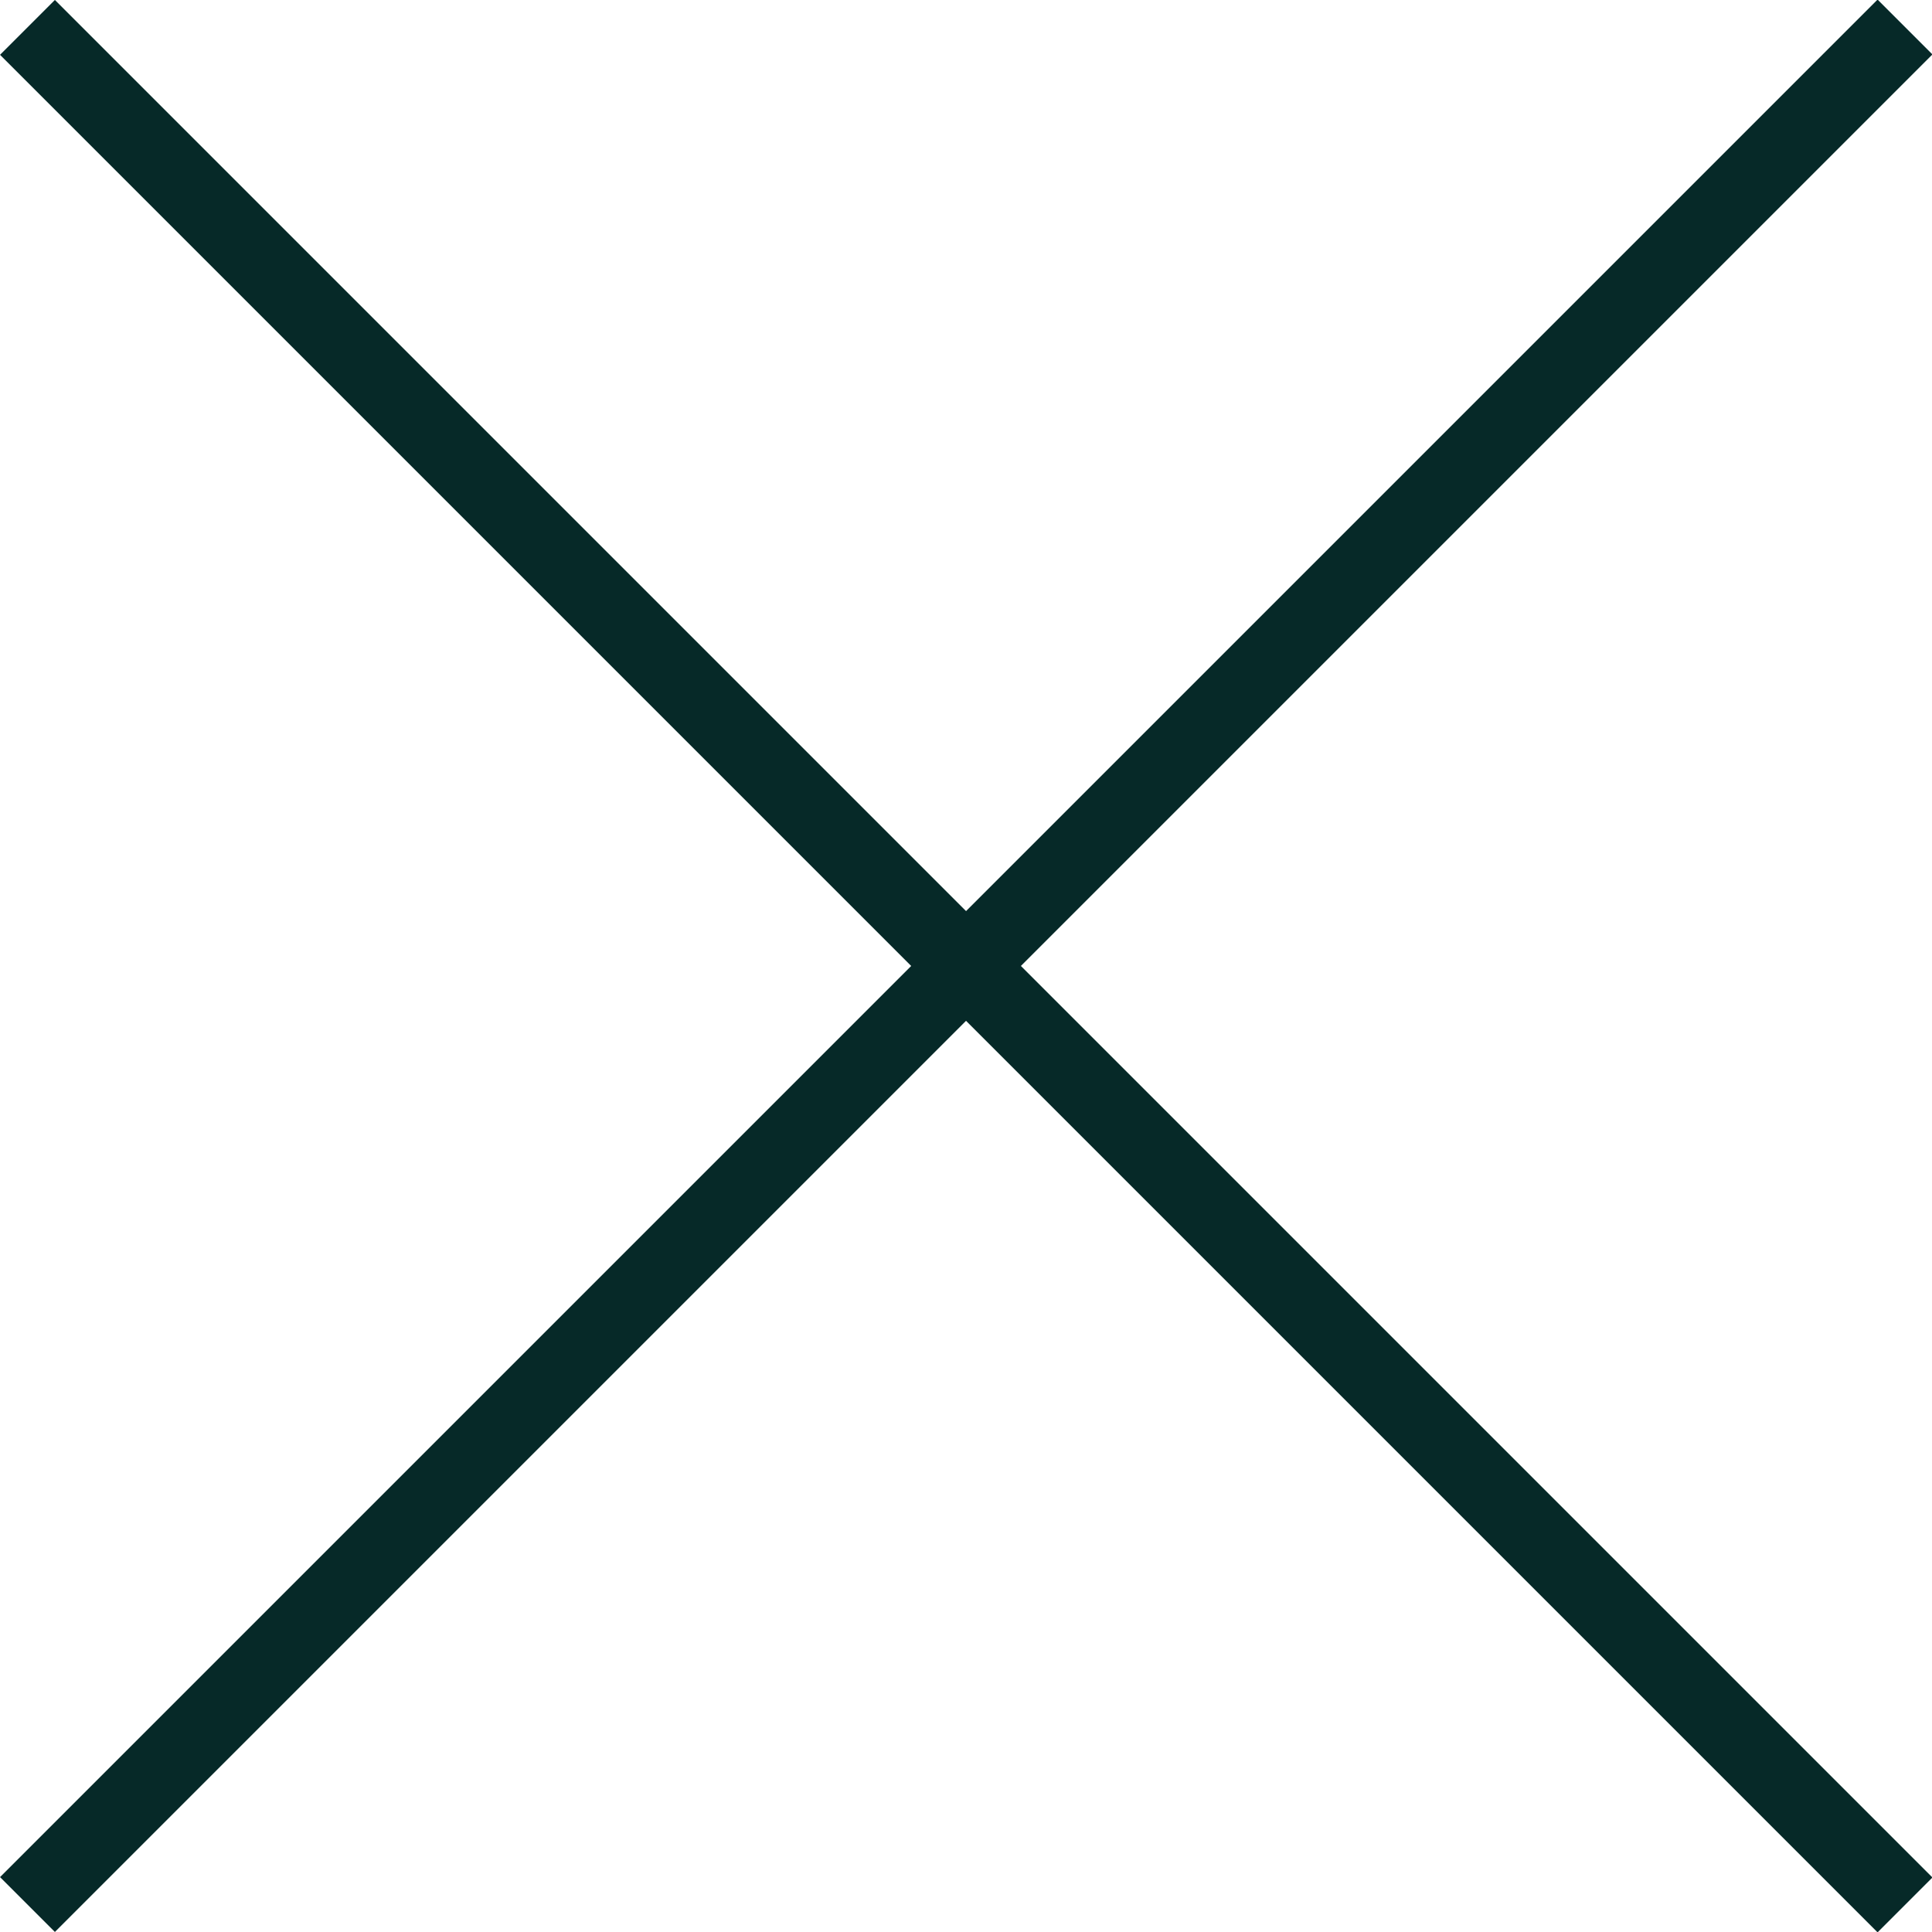
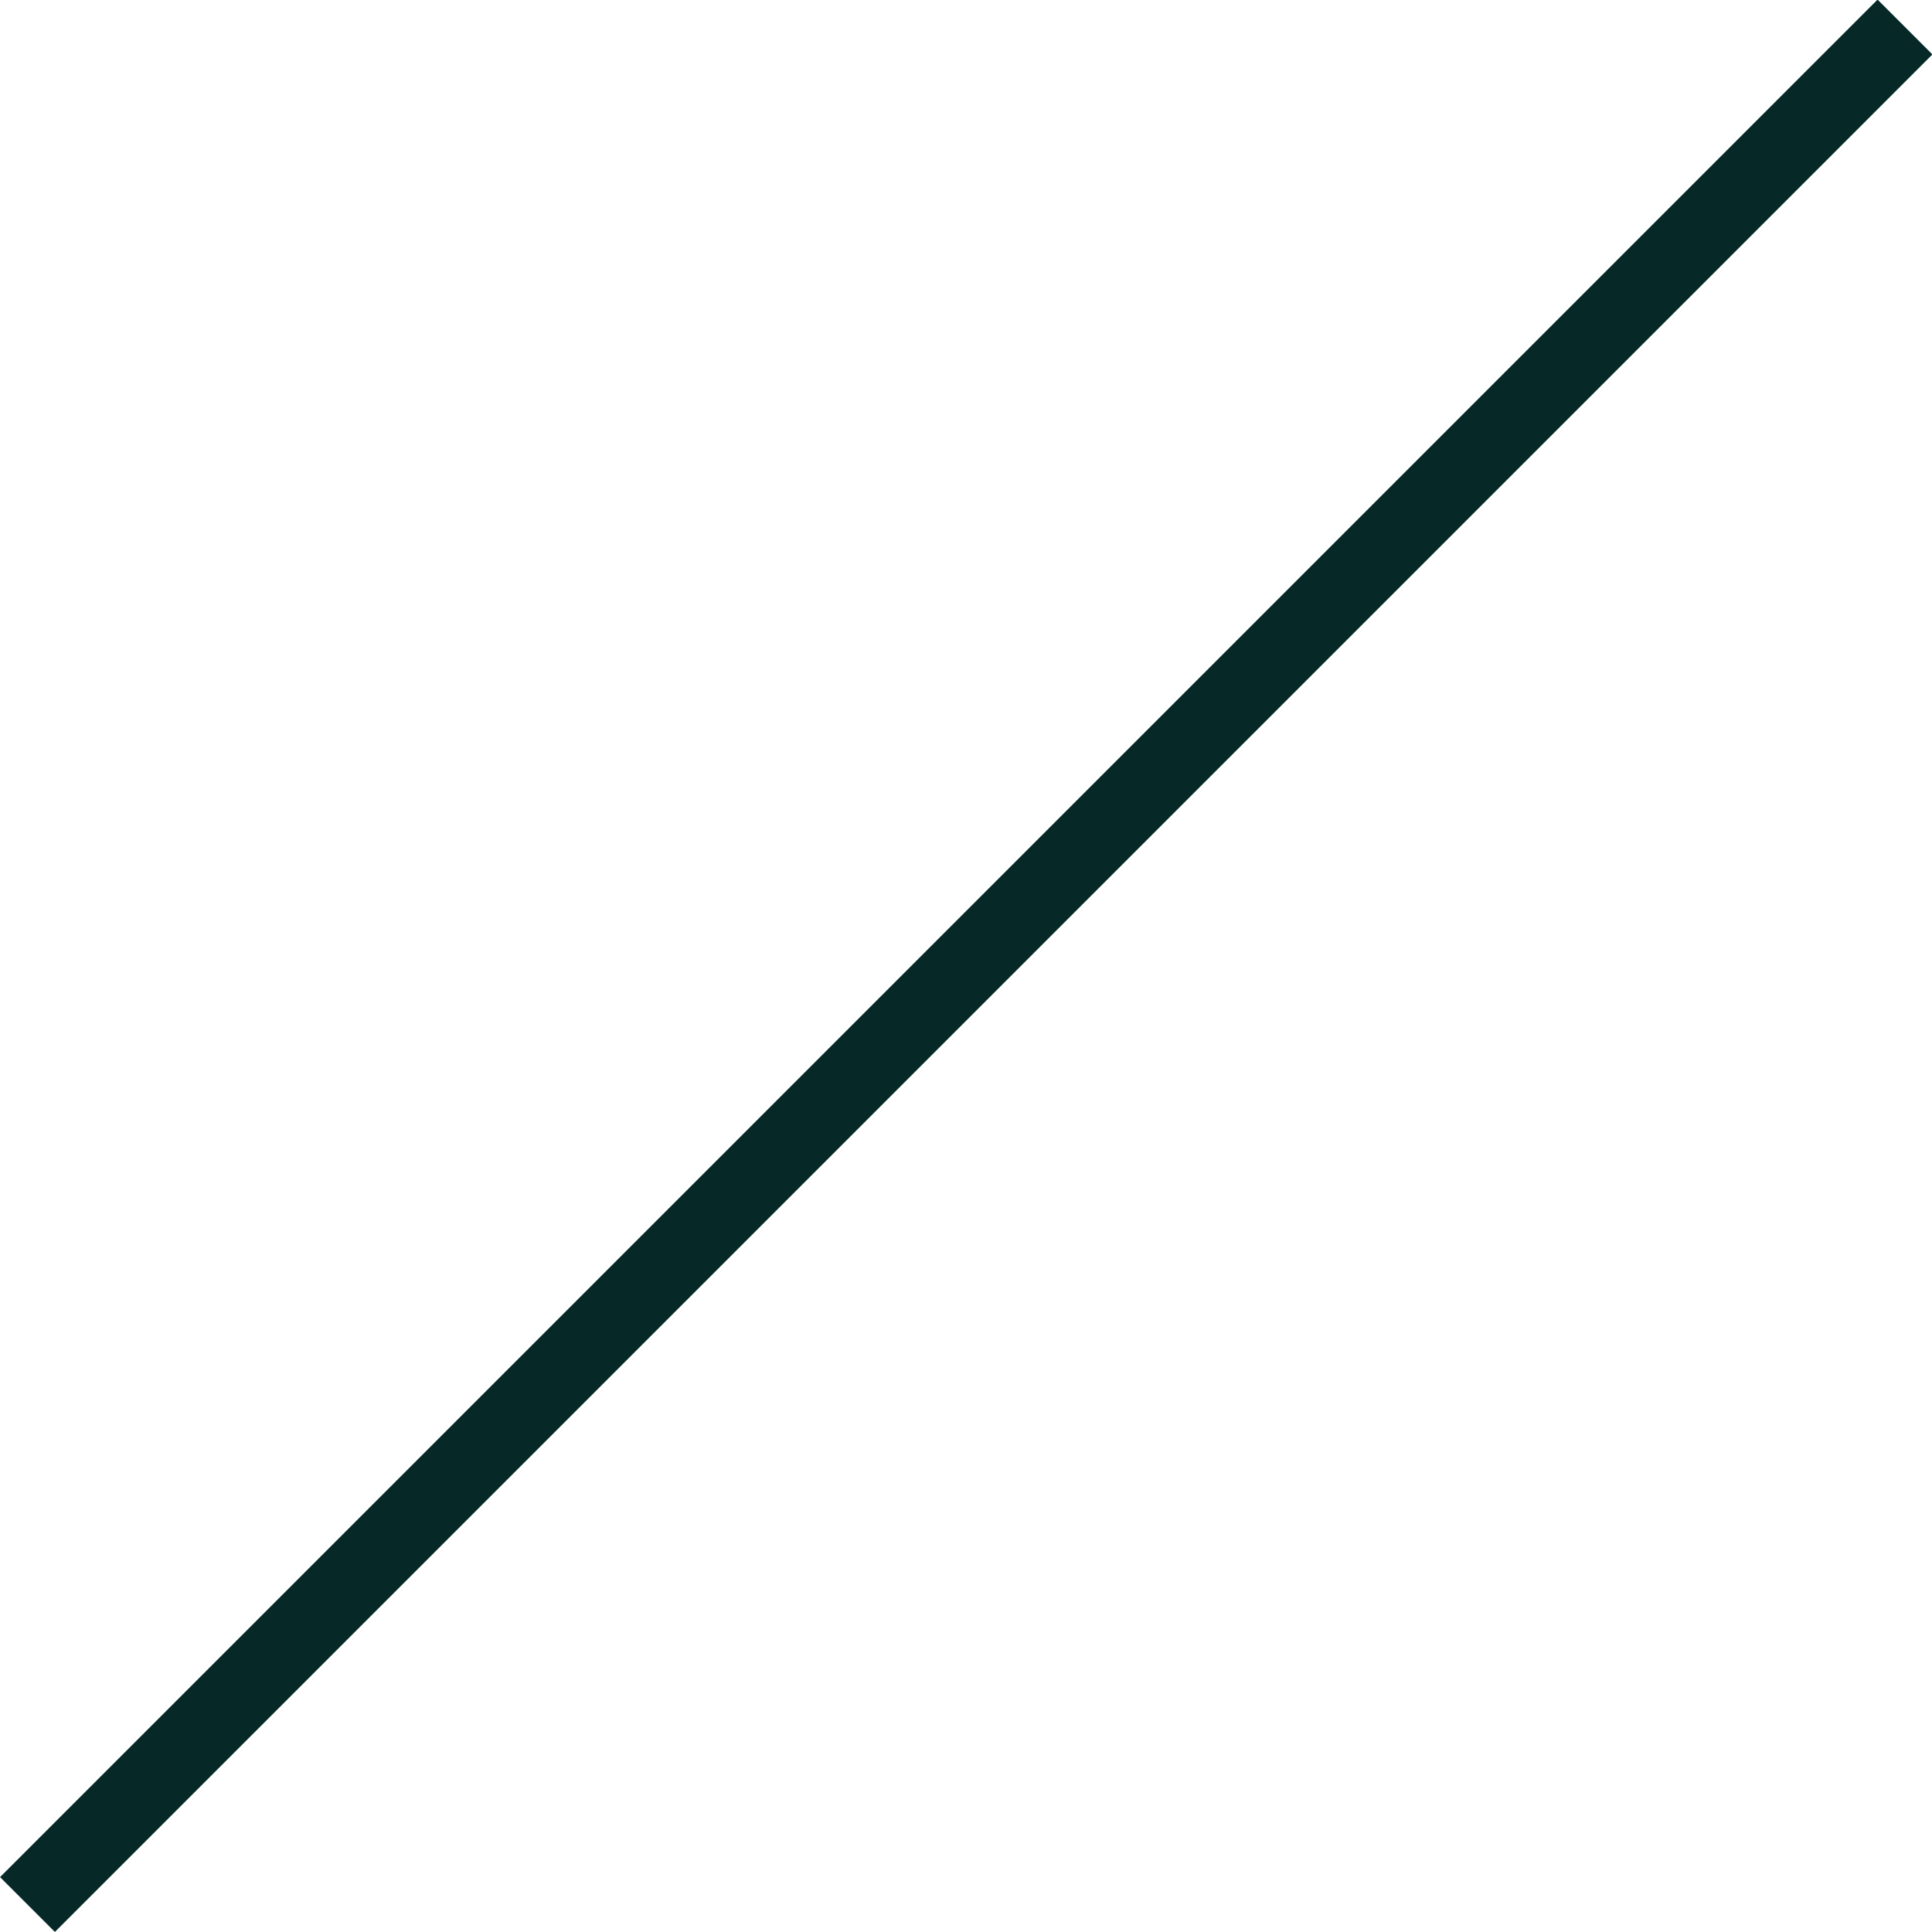
<svg xmlns="http://www.w3.org/2000/svg" width="24.902" height="24.902" viewBox="0 0 24.902 24.902">
  <g id="Group_3906" data-name="Group 3906" transform="translate(-1158.451 -122.788)">
-     <path id="Path_3265" data-name="Path 3265" d="M-783,6564.141l24.2,24.2" transform="translate(1941.805 -6441)" fill="none" stroke="#062928" stroke-width="1" />
    <path id="Path_3266" data-name="Path 3266" d="M-783,6564.141l24.2,24.2" transform="translate(-5405.336 -635.664) rotate(-90)" fill="none" stroke="#062928" stroke-width="1" />
  </g>
</svg>